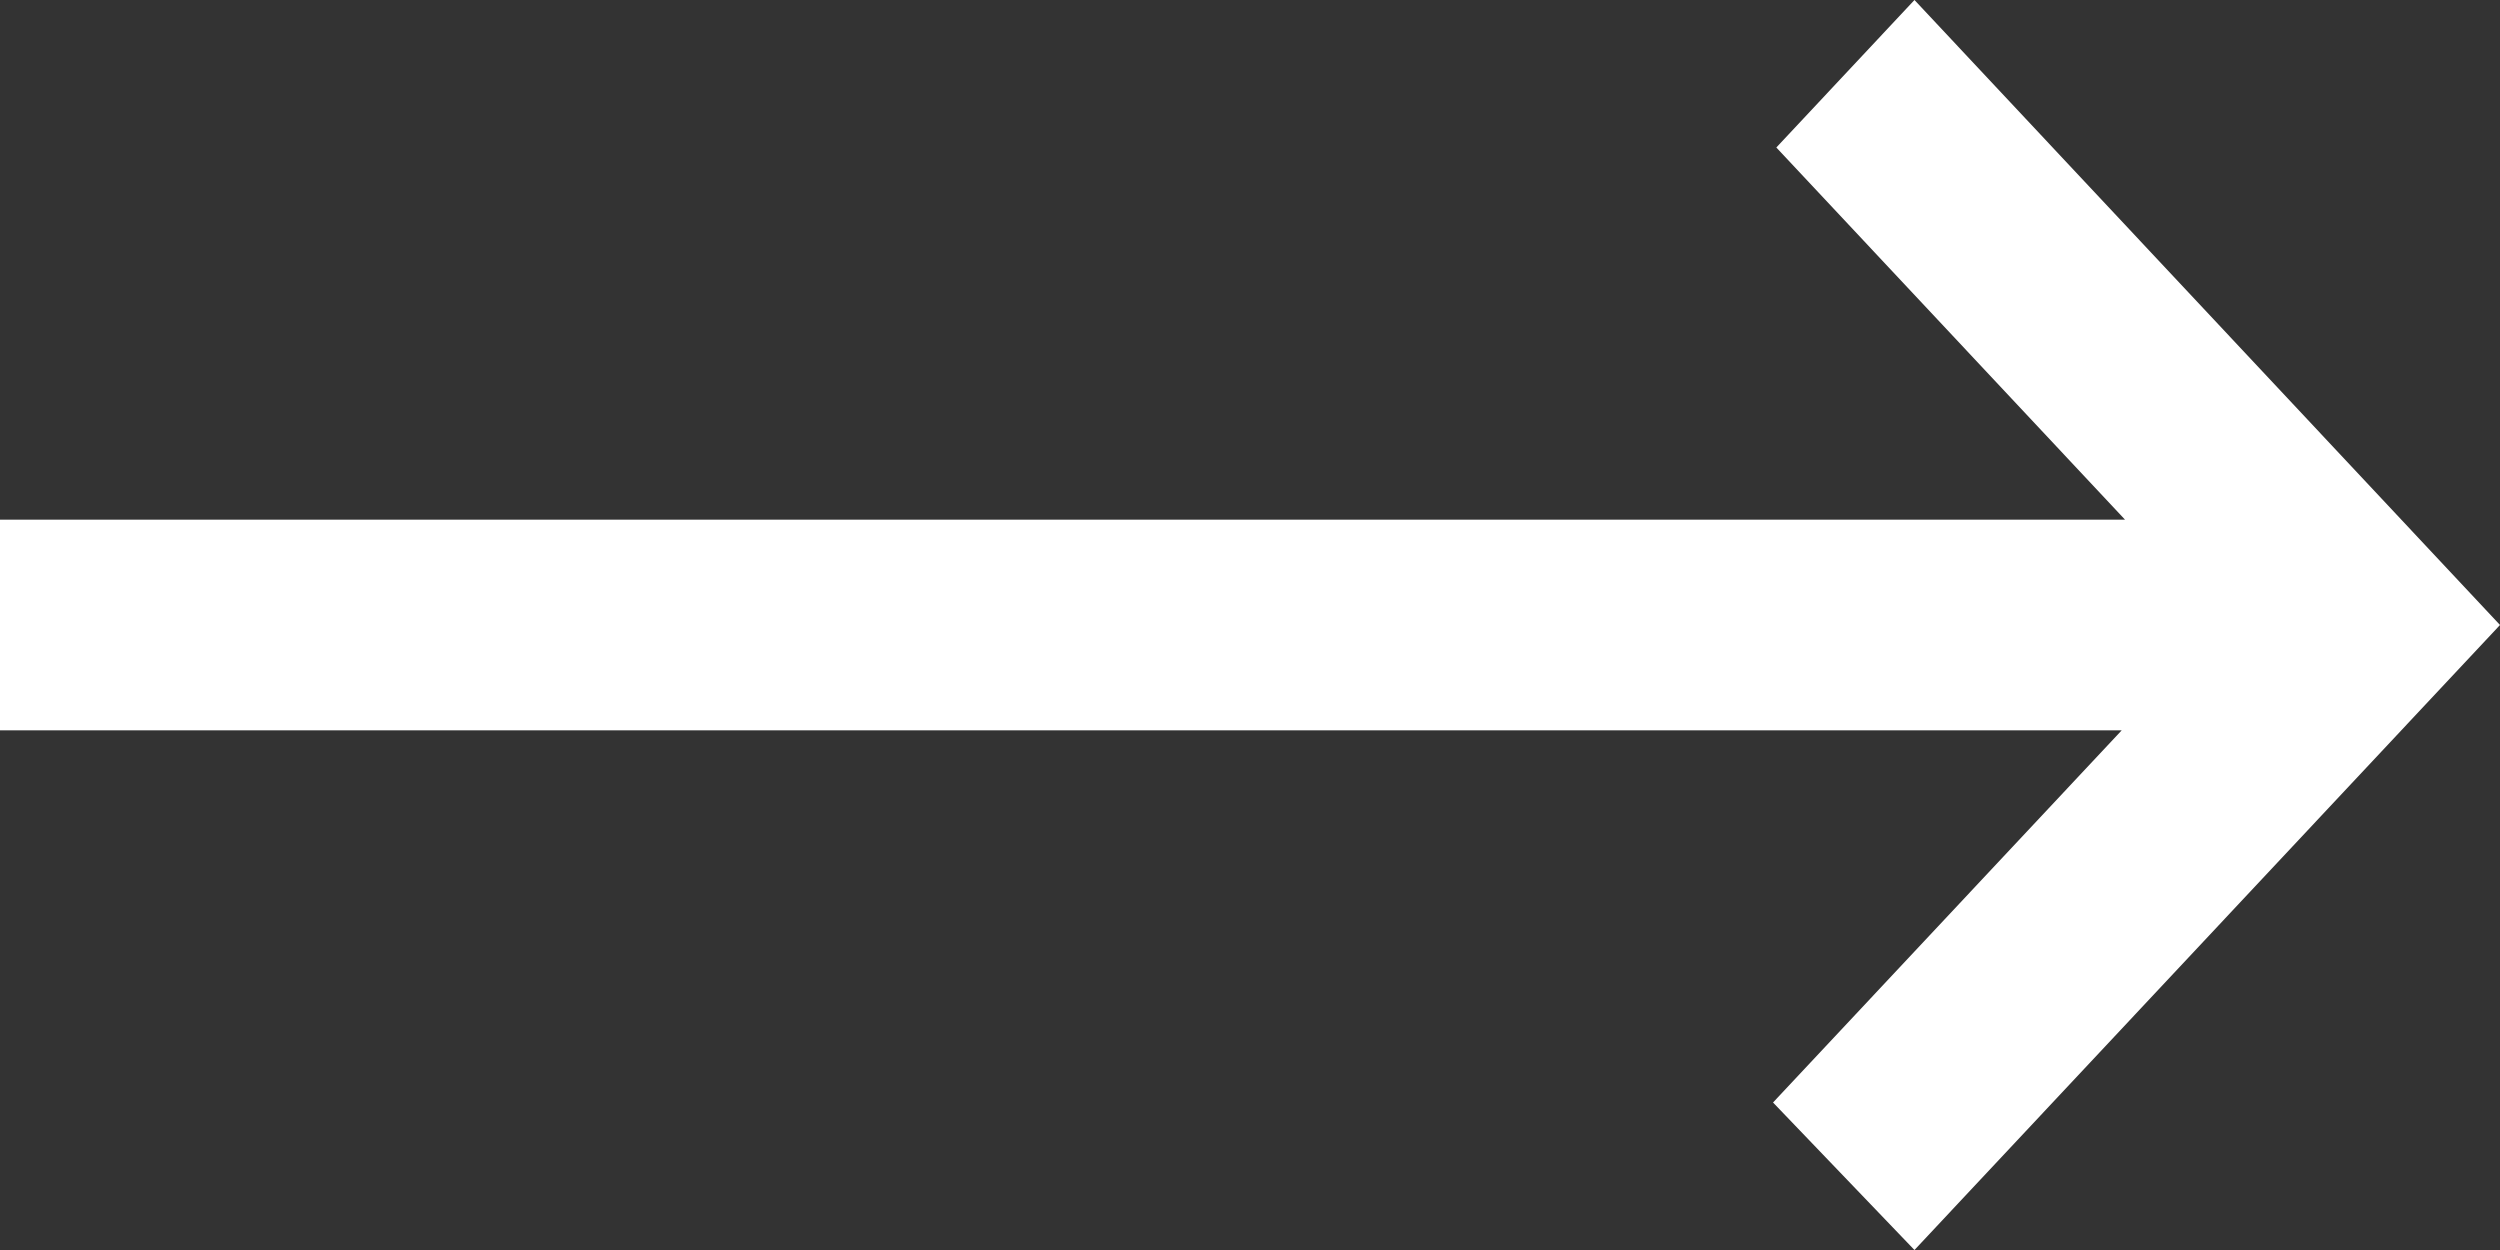
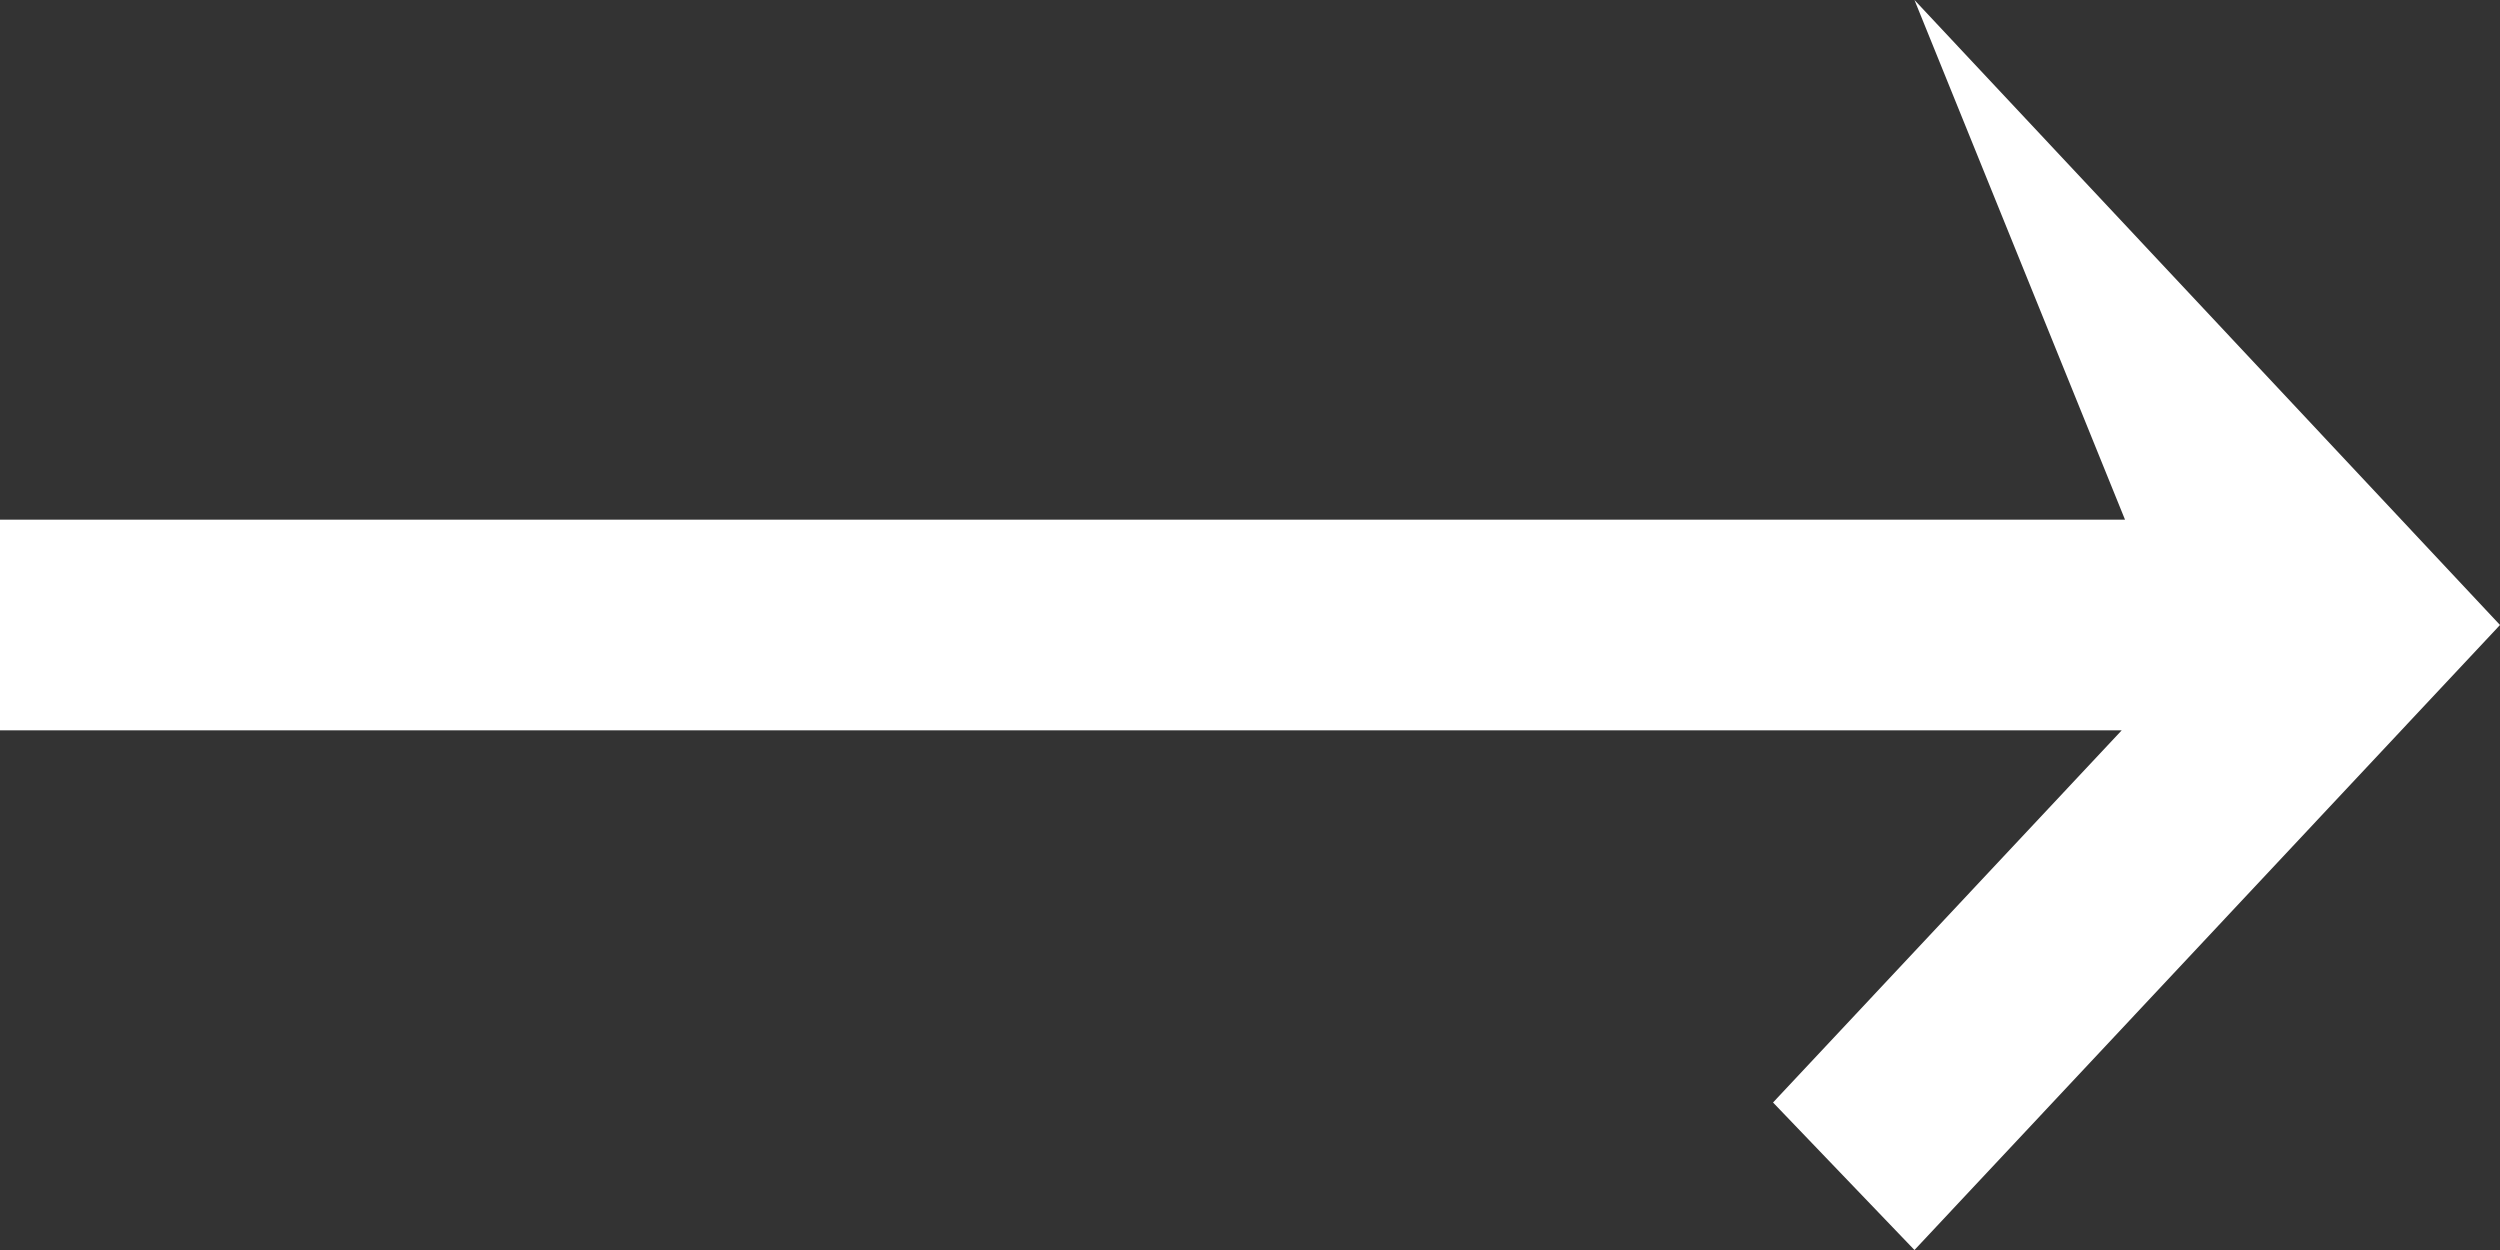
<svg xmlns="http://www.w3.org/2000/svg" width="28" height="14" viewBox="0 0 28 14" fill="none">
  <rect x="0" y="0" width="28" height="14" fill="#333333" stroke="none" />
-   <path d="M21.442 14L19.858 12.348L23.763 8.18H0V5.82H23.8L19.895 1.652L21.442 0L28 7L21.442 14Z" fill="white" />
+   <path d="M21.442 14L19.858 12.348L23.763 8.18H0V5.82H23.8L21.442 0L28 7L21.442 14Z" fill="white" />
</svg>